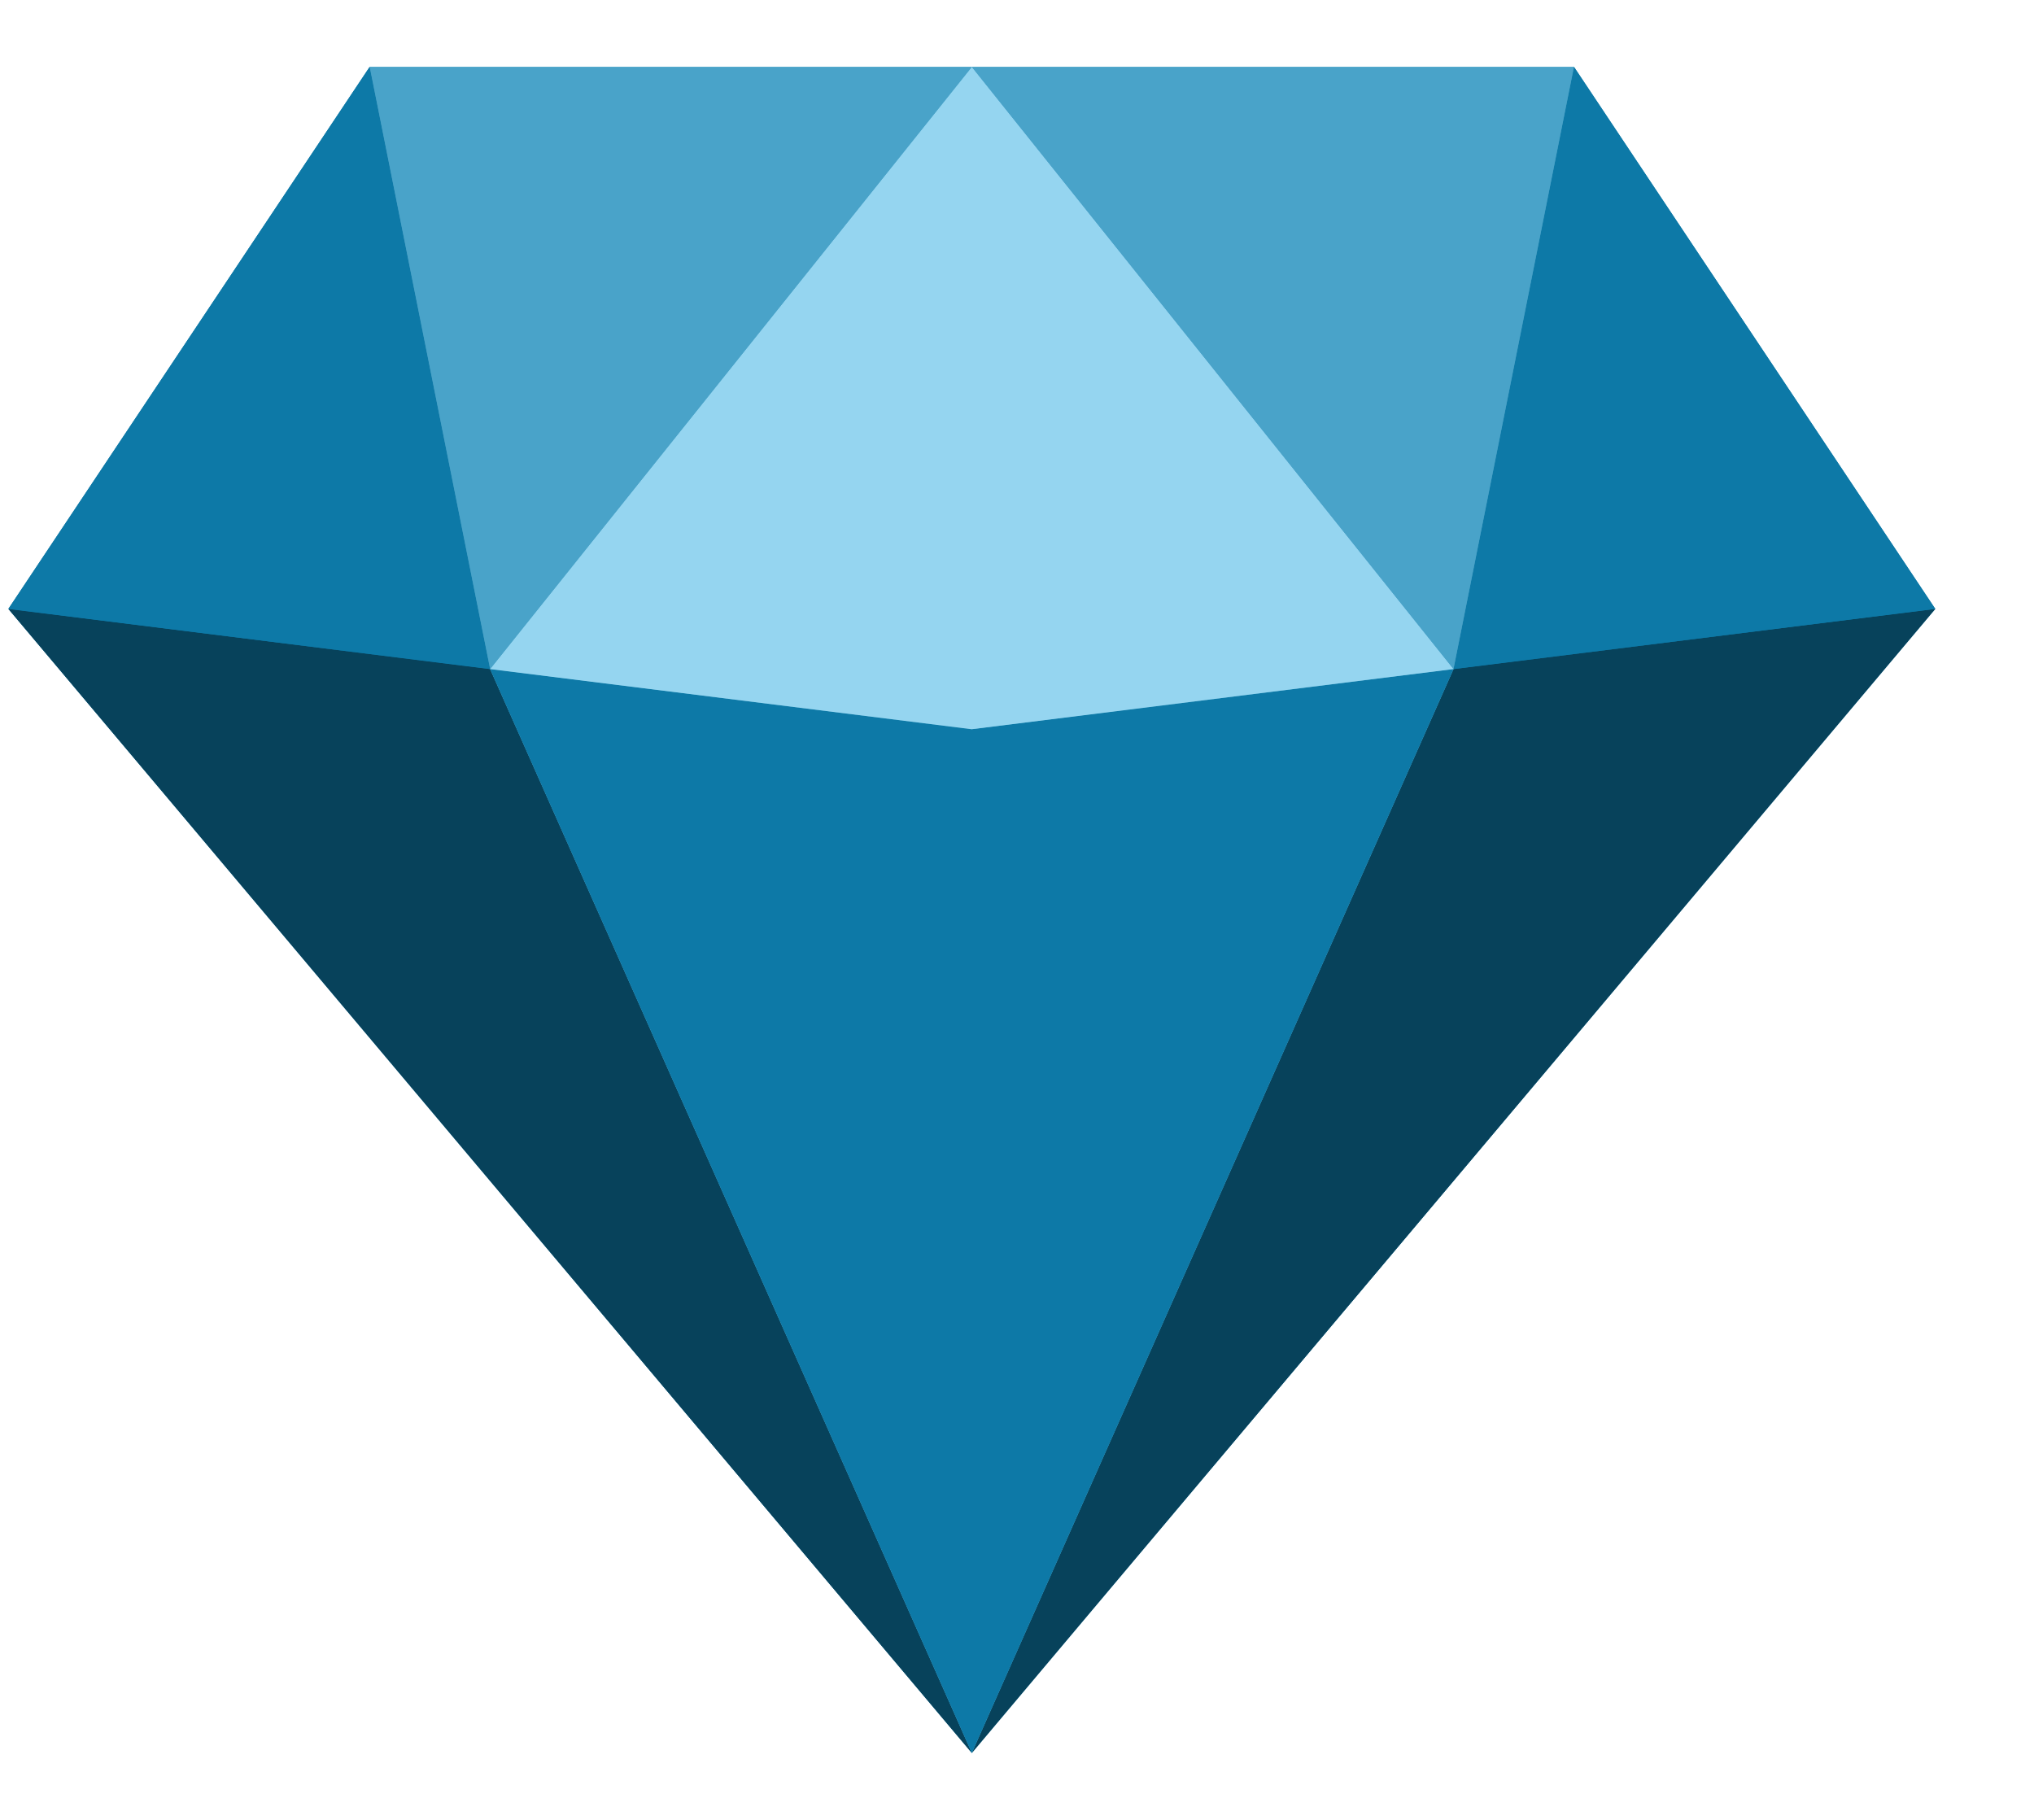
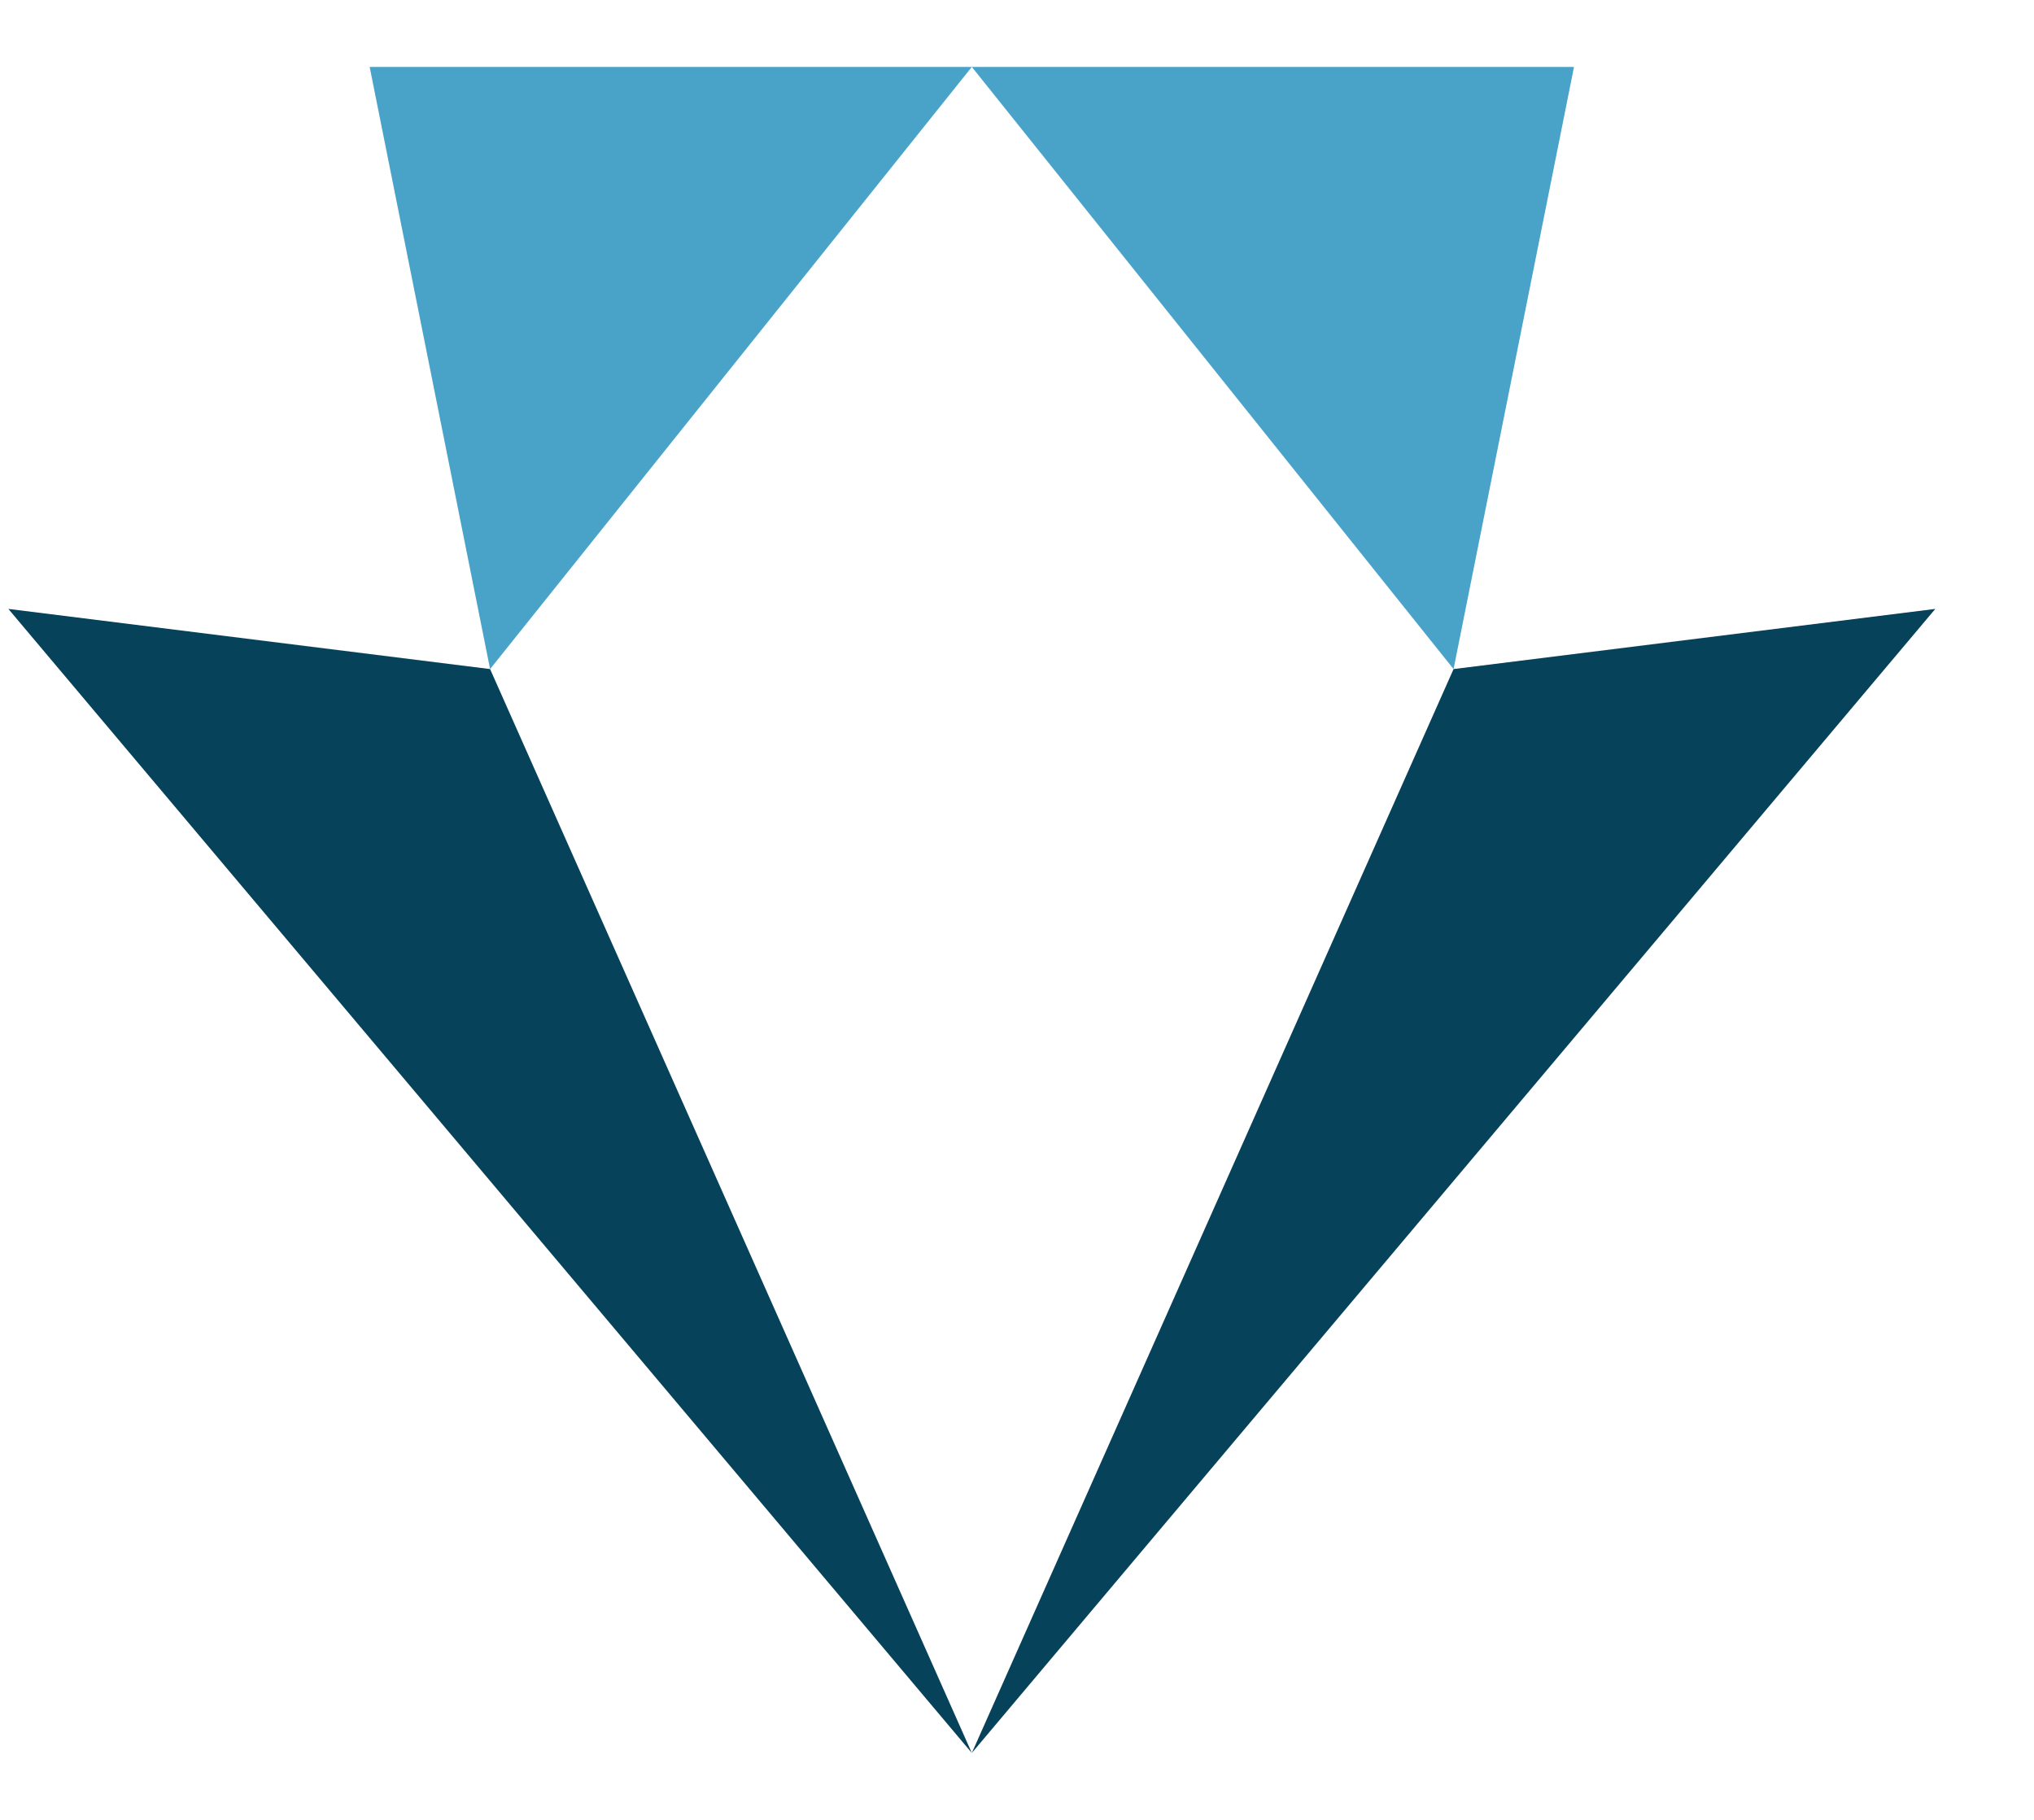
<svg xmlns="http://www.w3.org/2000/svg" width="19" height="17" viewBox="0 0 19 17" fill="none">
  <g id="Vector">
-     <path d="M14.703 0.625L13.578 6.25L9.078 16.375L18.078 5.688L14.703 0.625ZM3.453 0.625L4.578 6.25L9.078 16.375L0.078 5.688L3.453 0.625Z" fill="#0D79A7" />
-     <path d="M3.453 0.625L4.578 6.25L9.078 16.375L13.578 6.25L14.703 0.625H3.453Z" fill="#49A3C9" />
    <path d="M9.078 16.375L4.578 6.25L0.078 5.688L9.078 16.375ZM9.078 16.375L13.578 6.25L18.078 5.688L9.078 16.375Z" fill="#07425B" />
-     <path d="M9.078 6.811L4.578 6.25L9.078 16.375L13.578 6.25L9.078 6.811Z" fill="#0D79A7" />
-     <path d="M4.578 6.25L9.078 0.625L13.578 6.25L9.077 6.812L4.578 6.25Z" fill="#95D5F0" />
    <path d="M4.578 6.25L3.453 0.625H9.078L4.578 6.25ZM13.578 6.25L14.703 0.625H9.078L13.578 6.25Z" fill="#49A3C9" />
-     <path d="M4.578 6.25L3.453 0.625L0.078 5.688L4.578 6.25ZM13.578 6.25L14.703 0.625L18.078 5.688L13.578 6.25Z" fill="#0D79A7" />
  </g>
</svg>